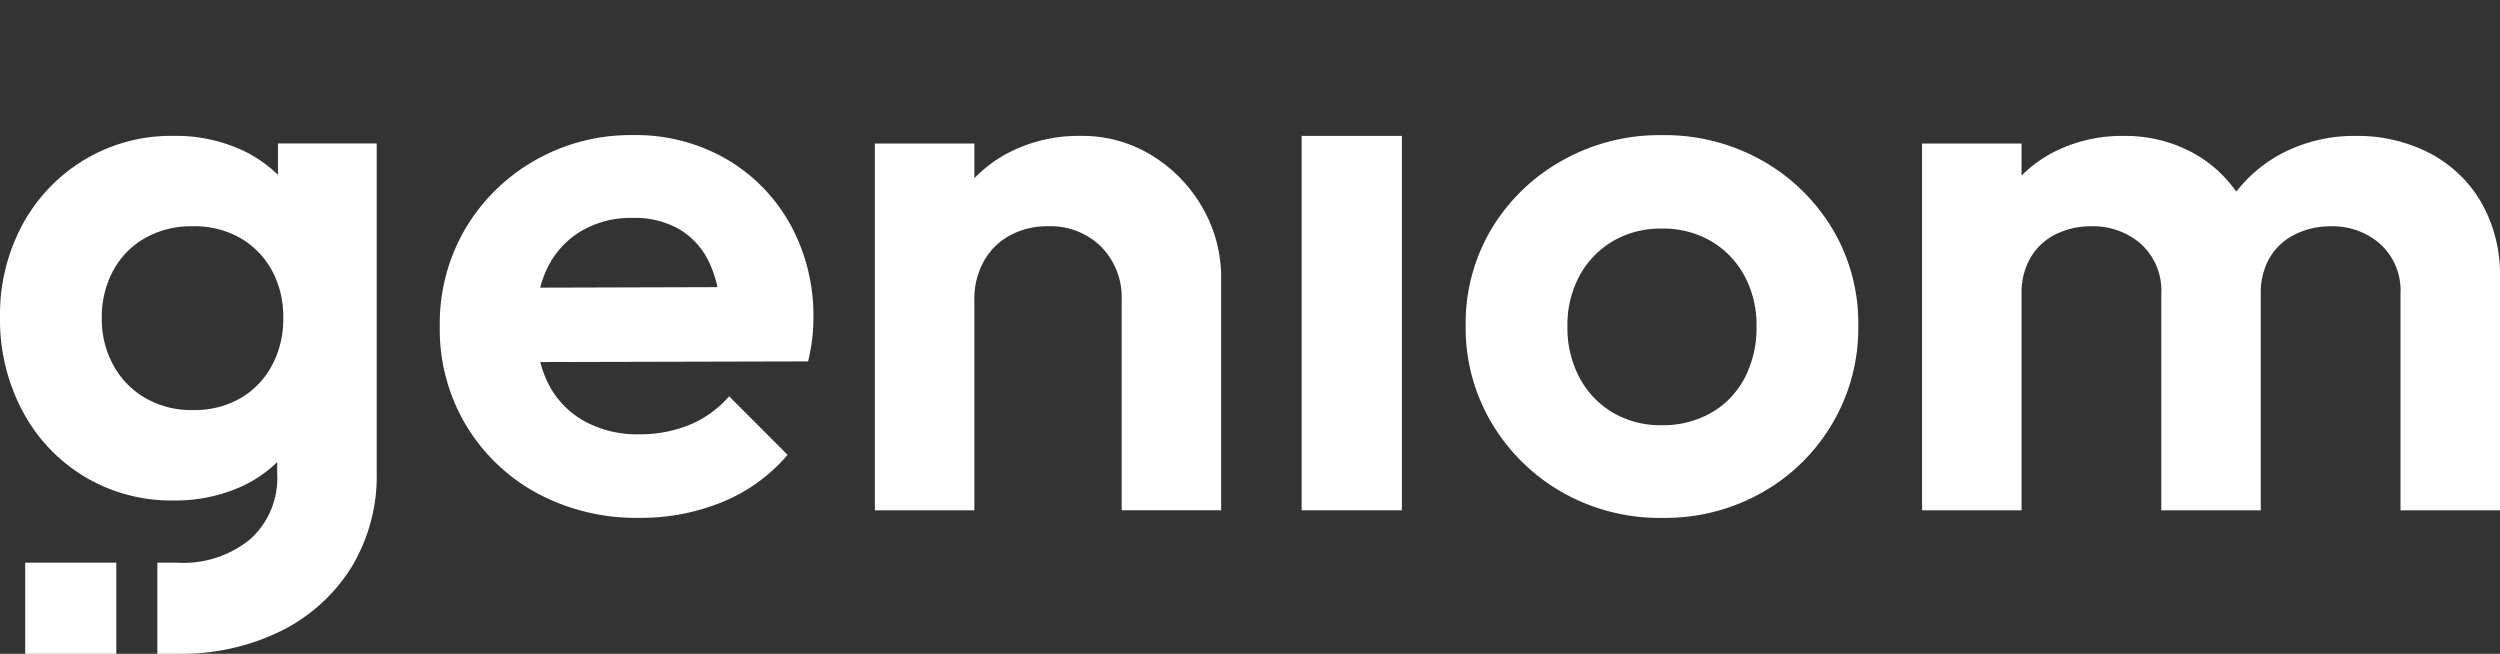
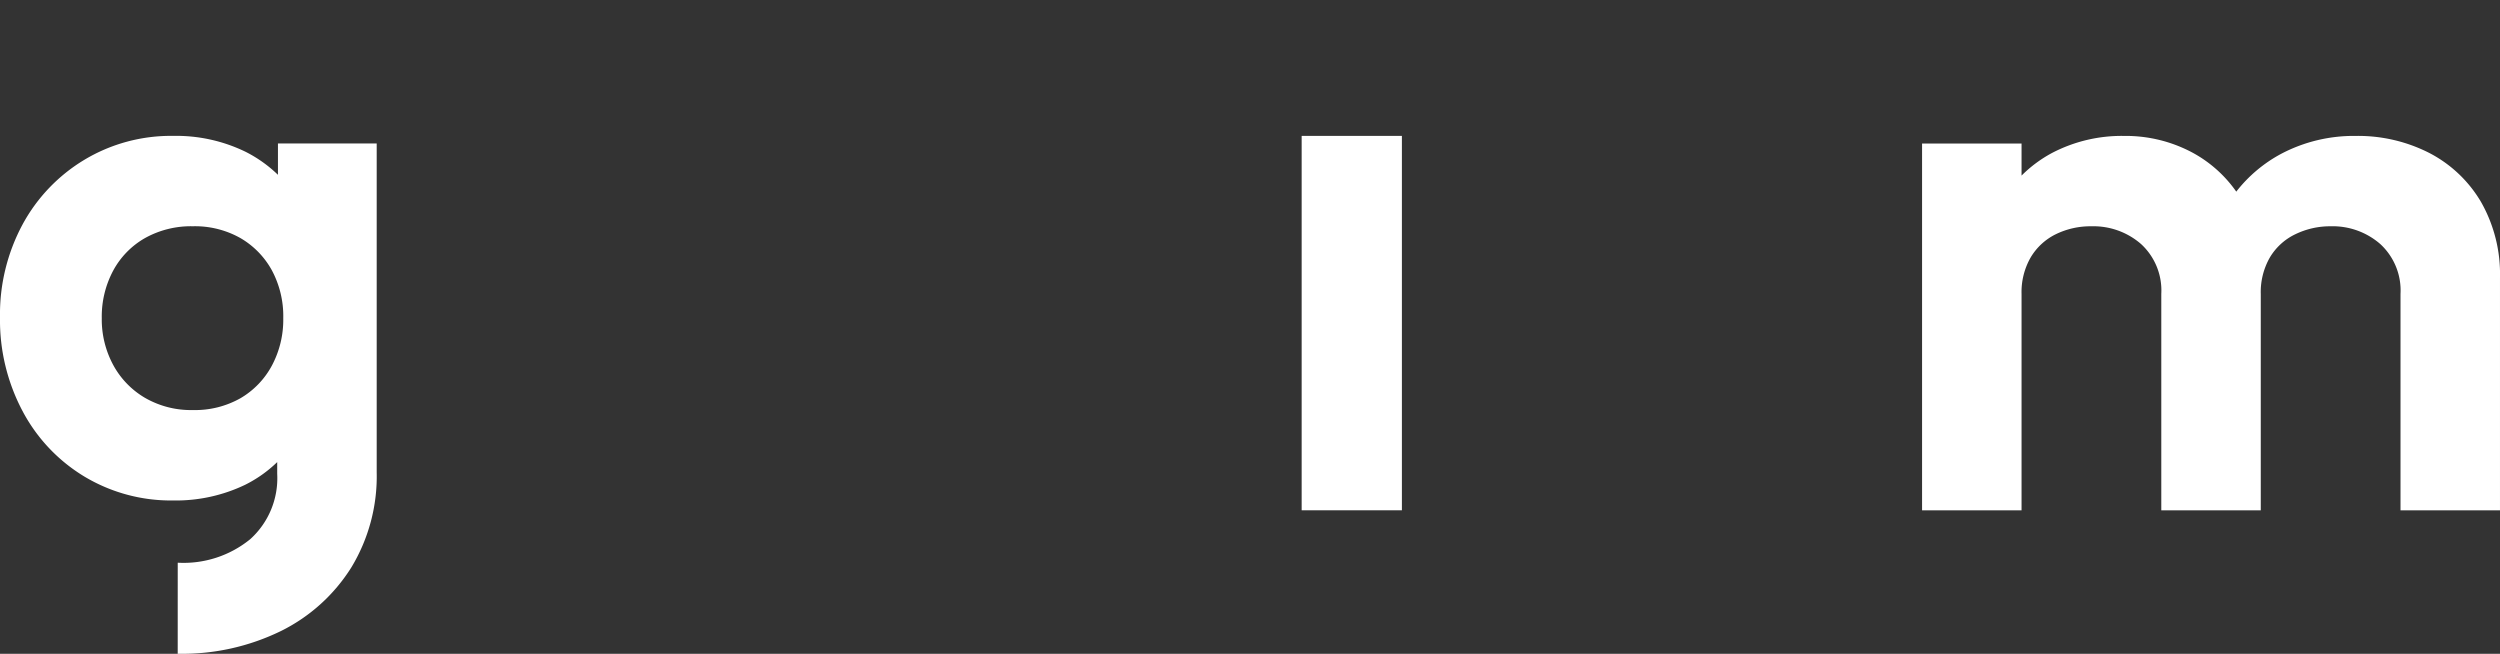
<svg xmlns="http://www.w3.org/2000/svg" width="240" height="62.765" viewBox="0 0 240 62.765">
  <rect x="0" y="0" width="240" height="62.765" fill="#333333" stroke="none" />
  <g id="Grupo_11405" data-name="Grupo 11405" transform="translate(0 329.872)">
    <g id="Grupo_1417" data-name="Grupo 1417" transform="translate(0 -329.872)" opacity="0">
      <rect id="Rectángulo_3697" data-name="Rectángulo 3697" width="240" height="62.764" transform="translate(0)" fill="#fff" />
    </g>
    <g id="Grupo_1418" data-name="Grupo 1418" transform="translate(0 -316.899)">
-       <path id="Trazado_1529" data-name="Trazado 1529" d="M195.95-275.81a17.406,17.406,0,0,0-9-2.3,18.457,18.457,0,0,0-9.4,2.442,18.169,18.169,0,0,0-6.67,6.562,17.991,17.991,0,0,0-2.444,9.367,17.934,17.934,0,0,0,2.516,9.477,17.929,17.929,0,0,0,6.816,6.527,20.056,20.056,0,0,0,9.843,2.369,20.611,20.611,0,0,0,7.983-1.531,16.318,16.318,0,0,0,6.232-4.52l-5.612-5.615a10.252,10.252,0,0,1-3.792,2.735,12.567,12.567,0,0,1-4.883.91,10.477,10.477,0,0,1-5.251-1.276,8.485,8.485,0,0,1-3.462-3.645,10.422,10.422,0,0,1-.745-2.014l25.715-.063a20.062,20.062,0,0,0,.4-2.223,17.54,17.54,0,0,0,.108-1.933,18.117,18.117,0,0,0-2.223-9A16.5,16.5,0,0,0,195.95-275.81Zm-17.875,12.346a10.27,10.27,0,0,1,.67-1.848,8.407,8.407,0,0,1,3.244-3.572,9.411,9.411,0,0,1,4.958-1.276,8.624,8.624,0,0,1,4.557,1.13,7.3,7.3,0,0,1,2.843,3.244,11.112,11.112,0,0,1,.748,2.273Z" transform="translate(-126.217 278.106)" fill="#fff" />
-       <path id="Trazado_1530" data-name="Trazado 1530" d="M361.8-275.883a12.713,12.713,0,0,0-6.926-1.933,14.63,14.63,0,0,0-7.182,1.75,12.908,12.908,0,0,0-3.025,2.313v-3.333h-9.55v35.213h9.55v-20.2a7.389,7.389,0,0,1,.912-3.717,6.327,6.327,0,0,1,2.514-2.479,7.48,7.48,0,0,1,3.645-.875,6.905,6.905,0,0,1,5.1,1.968,6.9,6.9,0,0,1,1.97,5.1v20.2h9.55v-22.309a13.345,13.345,0,0,0-1.75-6.67A14.012,14.012,0,0,0,361.8-275.883Z" transform="translate(-251.128 277.889)" fill="#fff" />
      <rect id="Rectángulo_3698" data-name="Rectángulo 3698" width="9.623" height="35.942" transform="translate(124.959 0.073)" fill="#fff" />
-       <path id="Trazado_1531" data-name="Trazado 1531" d="M589.892-275.664a19.085,19.085,0,0,0-9.66-2.442,18.994,18.994,0,0,0-9.55,2.442,18.31,18.31,0,0,0-6.78,6.562,17.668,17.668,0,0,0-2.479,9.295,17.854,17.854,0,0,0,2.516,9.369,18.468,18.468,0,0,0,6.78,6.633,18.914,18.914,0,0,0,9.586,2.444,18.922,18.922,0,0,0,9.588-2.444,18.2,18.2,0,0,0,6.743-6.633,18.053,18.053,0,0,0,2.479-9.369,17.668,17.668,0,0,0-2.479-9.295A18.4,18.4,0,0,0,589.892-275.664Zm-1.677,20.852a8.21,8.21,0,0,1-3.208,3.354,9.371,9.371,0,0,1-4.775,1.2,9.027,9.027,0,0,1-4.665-1.2,8.528,8.528,0,0,1-3.208-3.354,10.155,10.155,0,0,1-1.166-4.922,9.94,9.94,0,0,1,1.166-4.883,8.585,8.585,0,0,1,3.208-3.318,9.008,9.008,0,0,1,4.665-1.2,9.163,9.163,0,0,1,4.74,1.2,8.619,8.619,0,0,1,3.208,3.318,9.964,9.964,0,0,1,1.166,4.883A10.421,10.421,0,0,1,588.215-254.812Z" transform="translate(-420.719 278.106)" fill="#fff" />
      <path id="Trazado_1532" data-name="Trazado 1532" d="M789.909-271.474a12.341,12.341,0,0,0-4.958-4.7,15.03,15.03,0,0,0-7.071-1.639,14.938,14.938,0,0,0-7.146,1.712,13.6,13.6,0,0,0-4.321,3.636,12.237,12.237,0,0,0-4.136-3.709,13.564,13.564,0,0,0-6.633-1.639,14.429,14.429,0,0,0-6.926,1.639,12.443,12.443,0,0,0-2.918,2.169v-3.079h-9.55v35.213h9.55v-20.777a6.667,6.667,0,0,1,.875-3.5,5.764,5.764,0,0,1,2.406-2.225,7.569,7.569,0,0,1,3.427-.765,6.944,6.944,0,0,1,4.775,1.714,6.051,6.051,0,0,1,1.932,4.775v20.777h9.55v-20.777a6.668,6.668,0,0,1,.875-3.5,5.714,5.714,0,0,1,2.441-2.225,7.638,7.638,0,0,1,3.391-.765,6.943,6.943,0,0,1,4.775,1.714,6.051,6.051,0,0,1,1.933,4.775v20.777h9.55v-22.309A14.011,14.011,0,0,0,789.909-271.474Z" transform="translate(-551.731 277.889)" fill="#fff" />
      <path id="Trazado_1533" data-name="Trazado 1533" d="M17.06-228.1a21.613,21.613,0,0,0,9.916-2.186,16.72,16.72,0,0,0,6.743-6.088,16.878,16.878,0,0,0,2.444-9.149v-31.565h-9.48v3.008a12.678,12.678,0,0,0-3.1-2.206,15.213,15.213,0,0,0-6.961-1.531,16.127,16.127,0,0,0-8.53,2.3,16.291,16.291,0,0,0-5.943,6.234A18.24,18.24,0,0,0,0-260.392a18.656,18.656,0,0,0,2.151,8.968,16.153,16.153,0,0,0,5.943,6.307,16.146,16.146,0,0,0,8.53,2.3,15.352,15.352,0,0,0,6.888-1.494,12.247,12.247,0,0,0,3.1-2.19v1.129a7.885,7.885,0,0,1-2.587,6.269,10.13,10.13,0,0,1-6.963,2.261ZM26.1-255.763a8,8,0,0,1-3.025,3.136,8.87,8.87,0,0,1-4.557,1.13,8.833,8.833,0,0,1-4.592-1.168,8.145,8.145,0,0,1-3.063-3.171,9.2,9.2,0,0,1-1.093-4.484,9.35,9.35,0,0,1,1.093-4.555,7.908,7.908,0,0,1,3.063-3.135,9.056,9.056,0,0,1,4.592-1.131,8.867,8.867,0,0,1,4.557,1.131,8.061,8.061,0,0,1,3.025,3.1,9.3,9.3,0,0,1,1.093,4.592A9.346,9.346,0,0,1,26.1-255.763Z" transform="translate(0 277.889)" fill="#fff" />
-       <rect id="Rectángulo_3699" data-name="Rectángulo 3699" width="8.748" height="8.748" transform="translate(2.418 41.043)" fill="#fff" />
-       <path id="Trazado_1534" data-name="Trazado 1534" d="M60.269-105.594h1.955l2.309-4.808-2.309-3.941H60.269Z" transform="translate(-45.164 155.384)" fill="#fff" />
    </g>
  </g>
</svg>